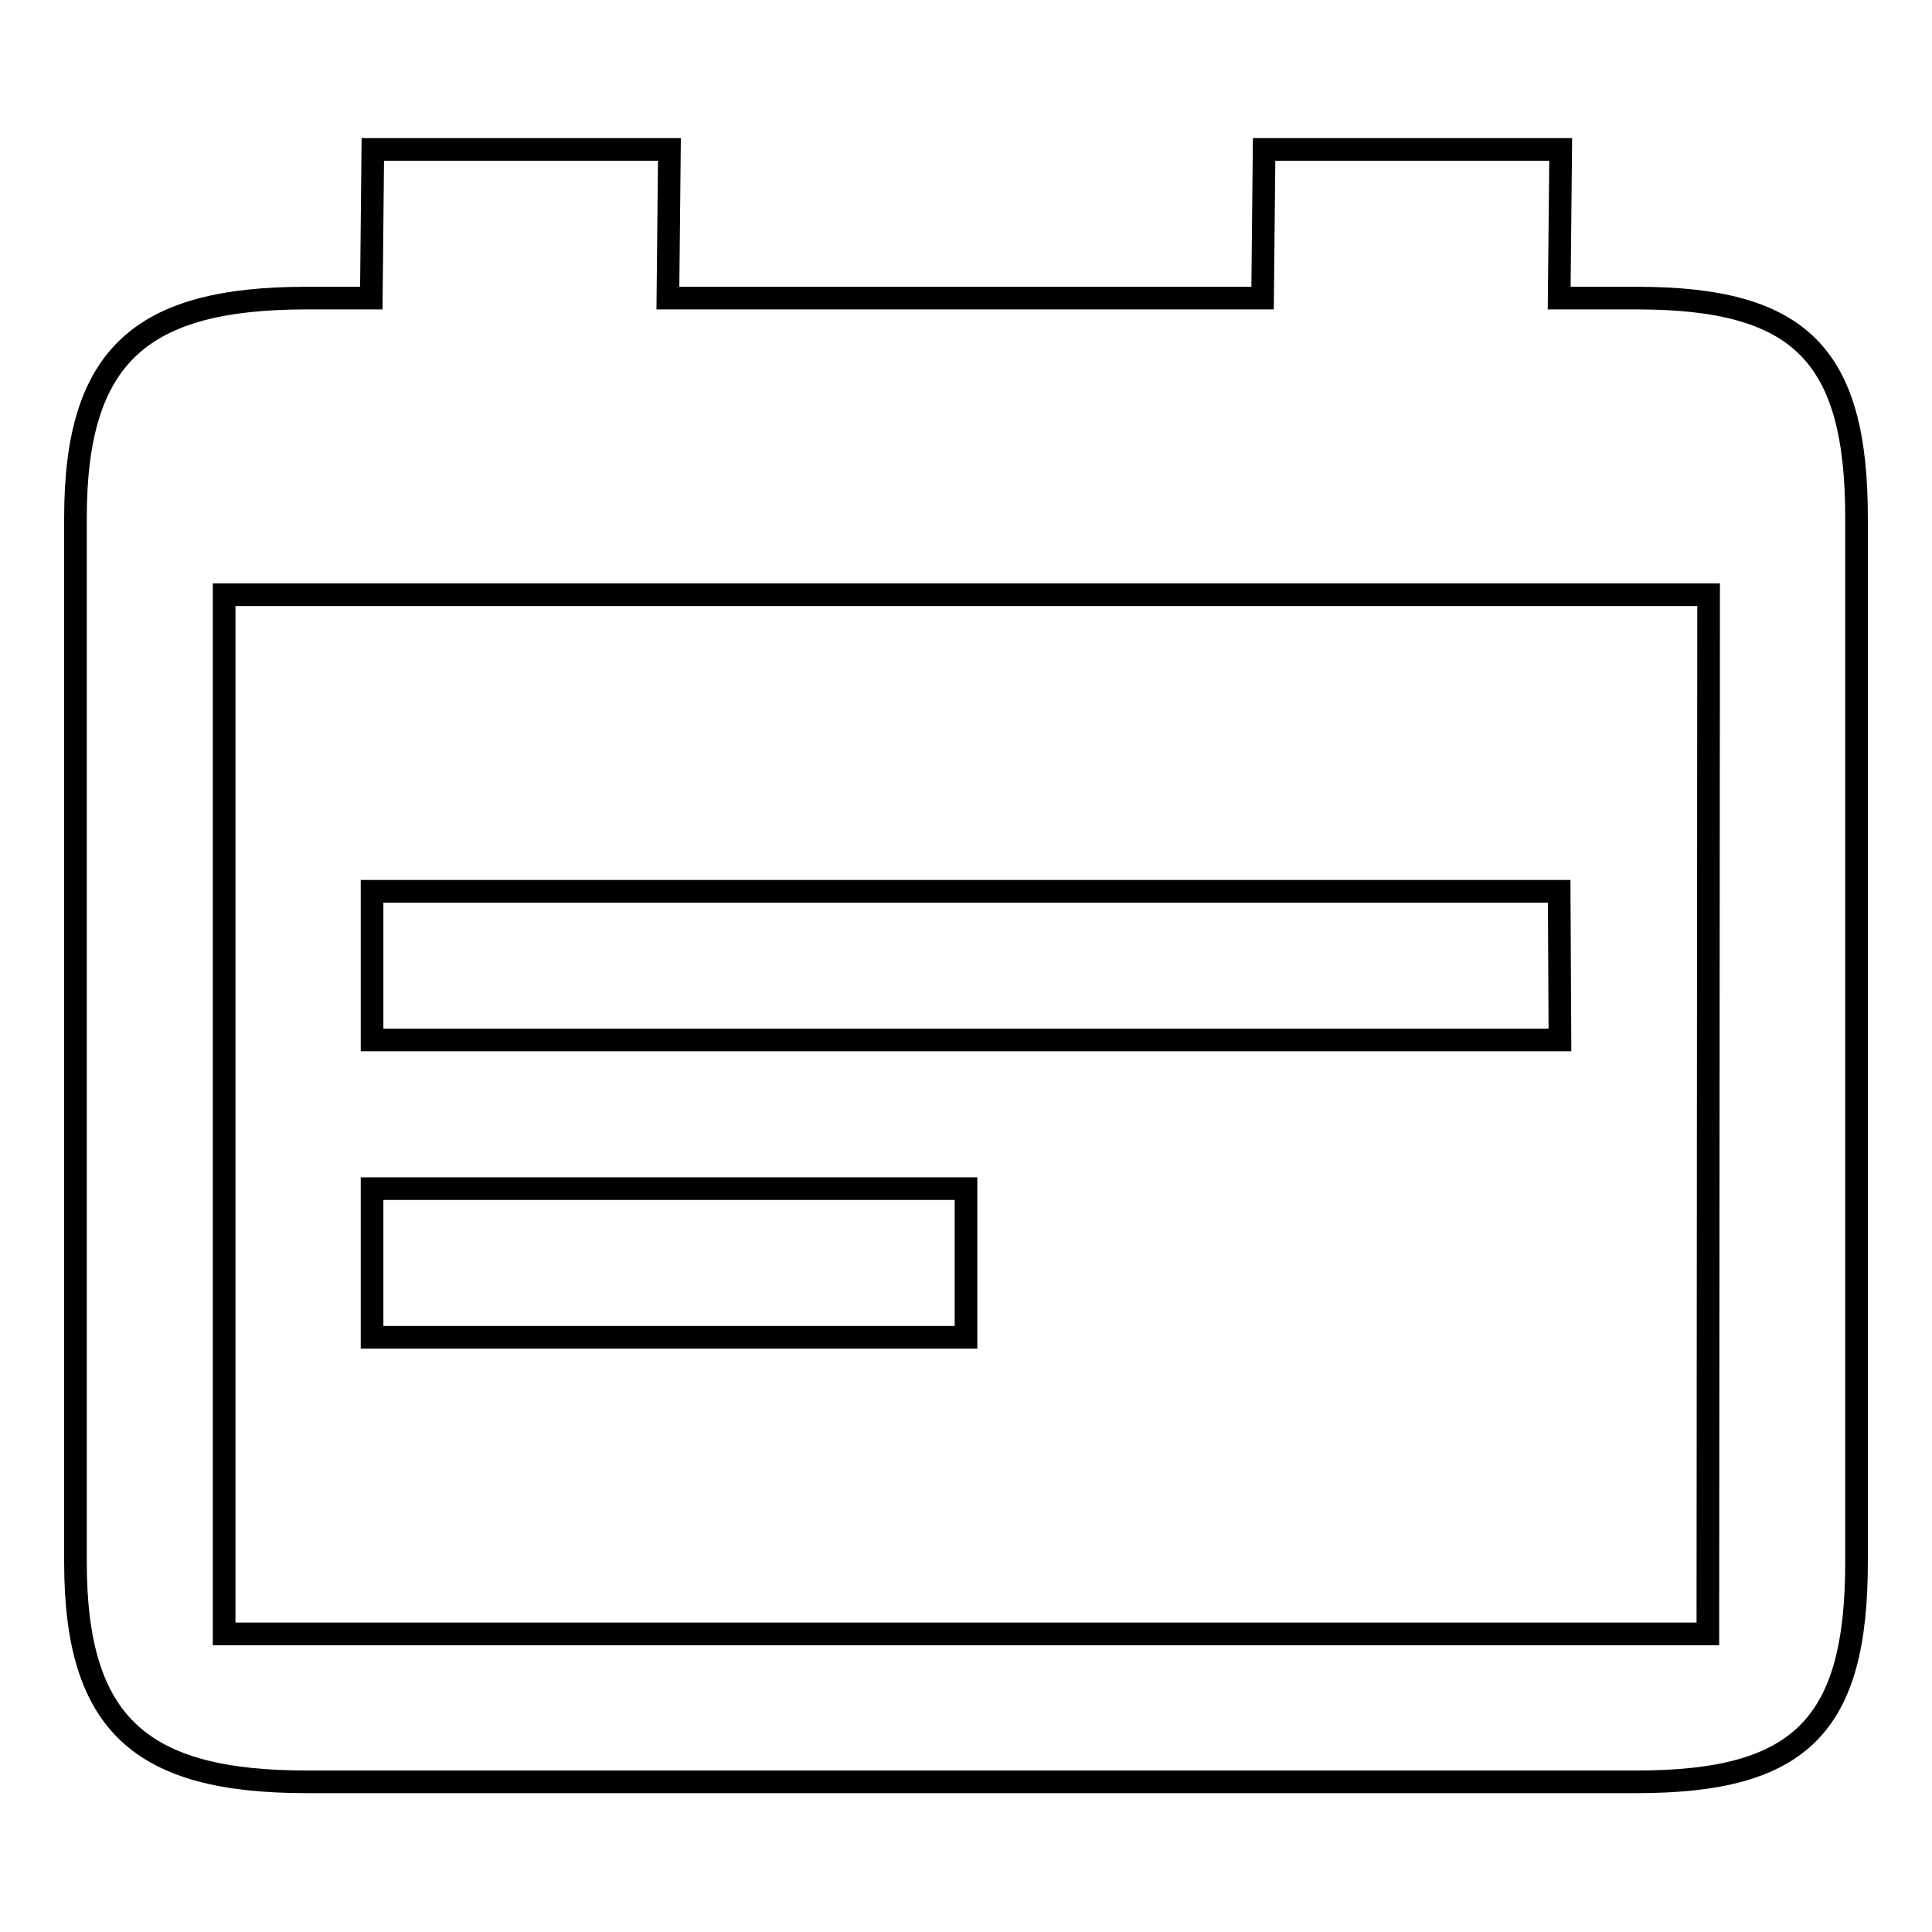
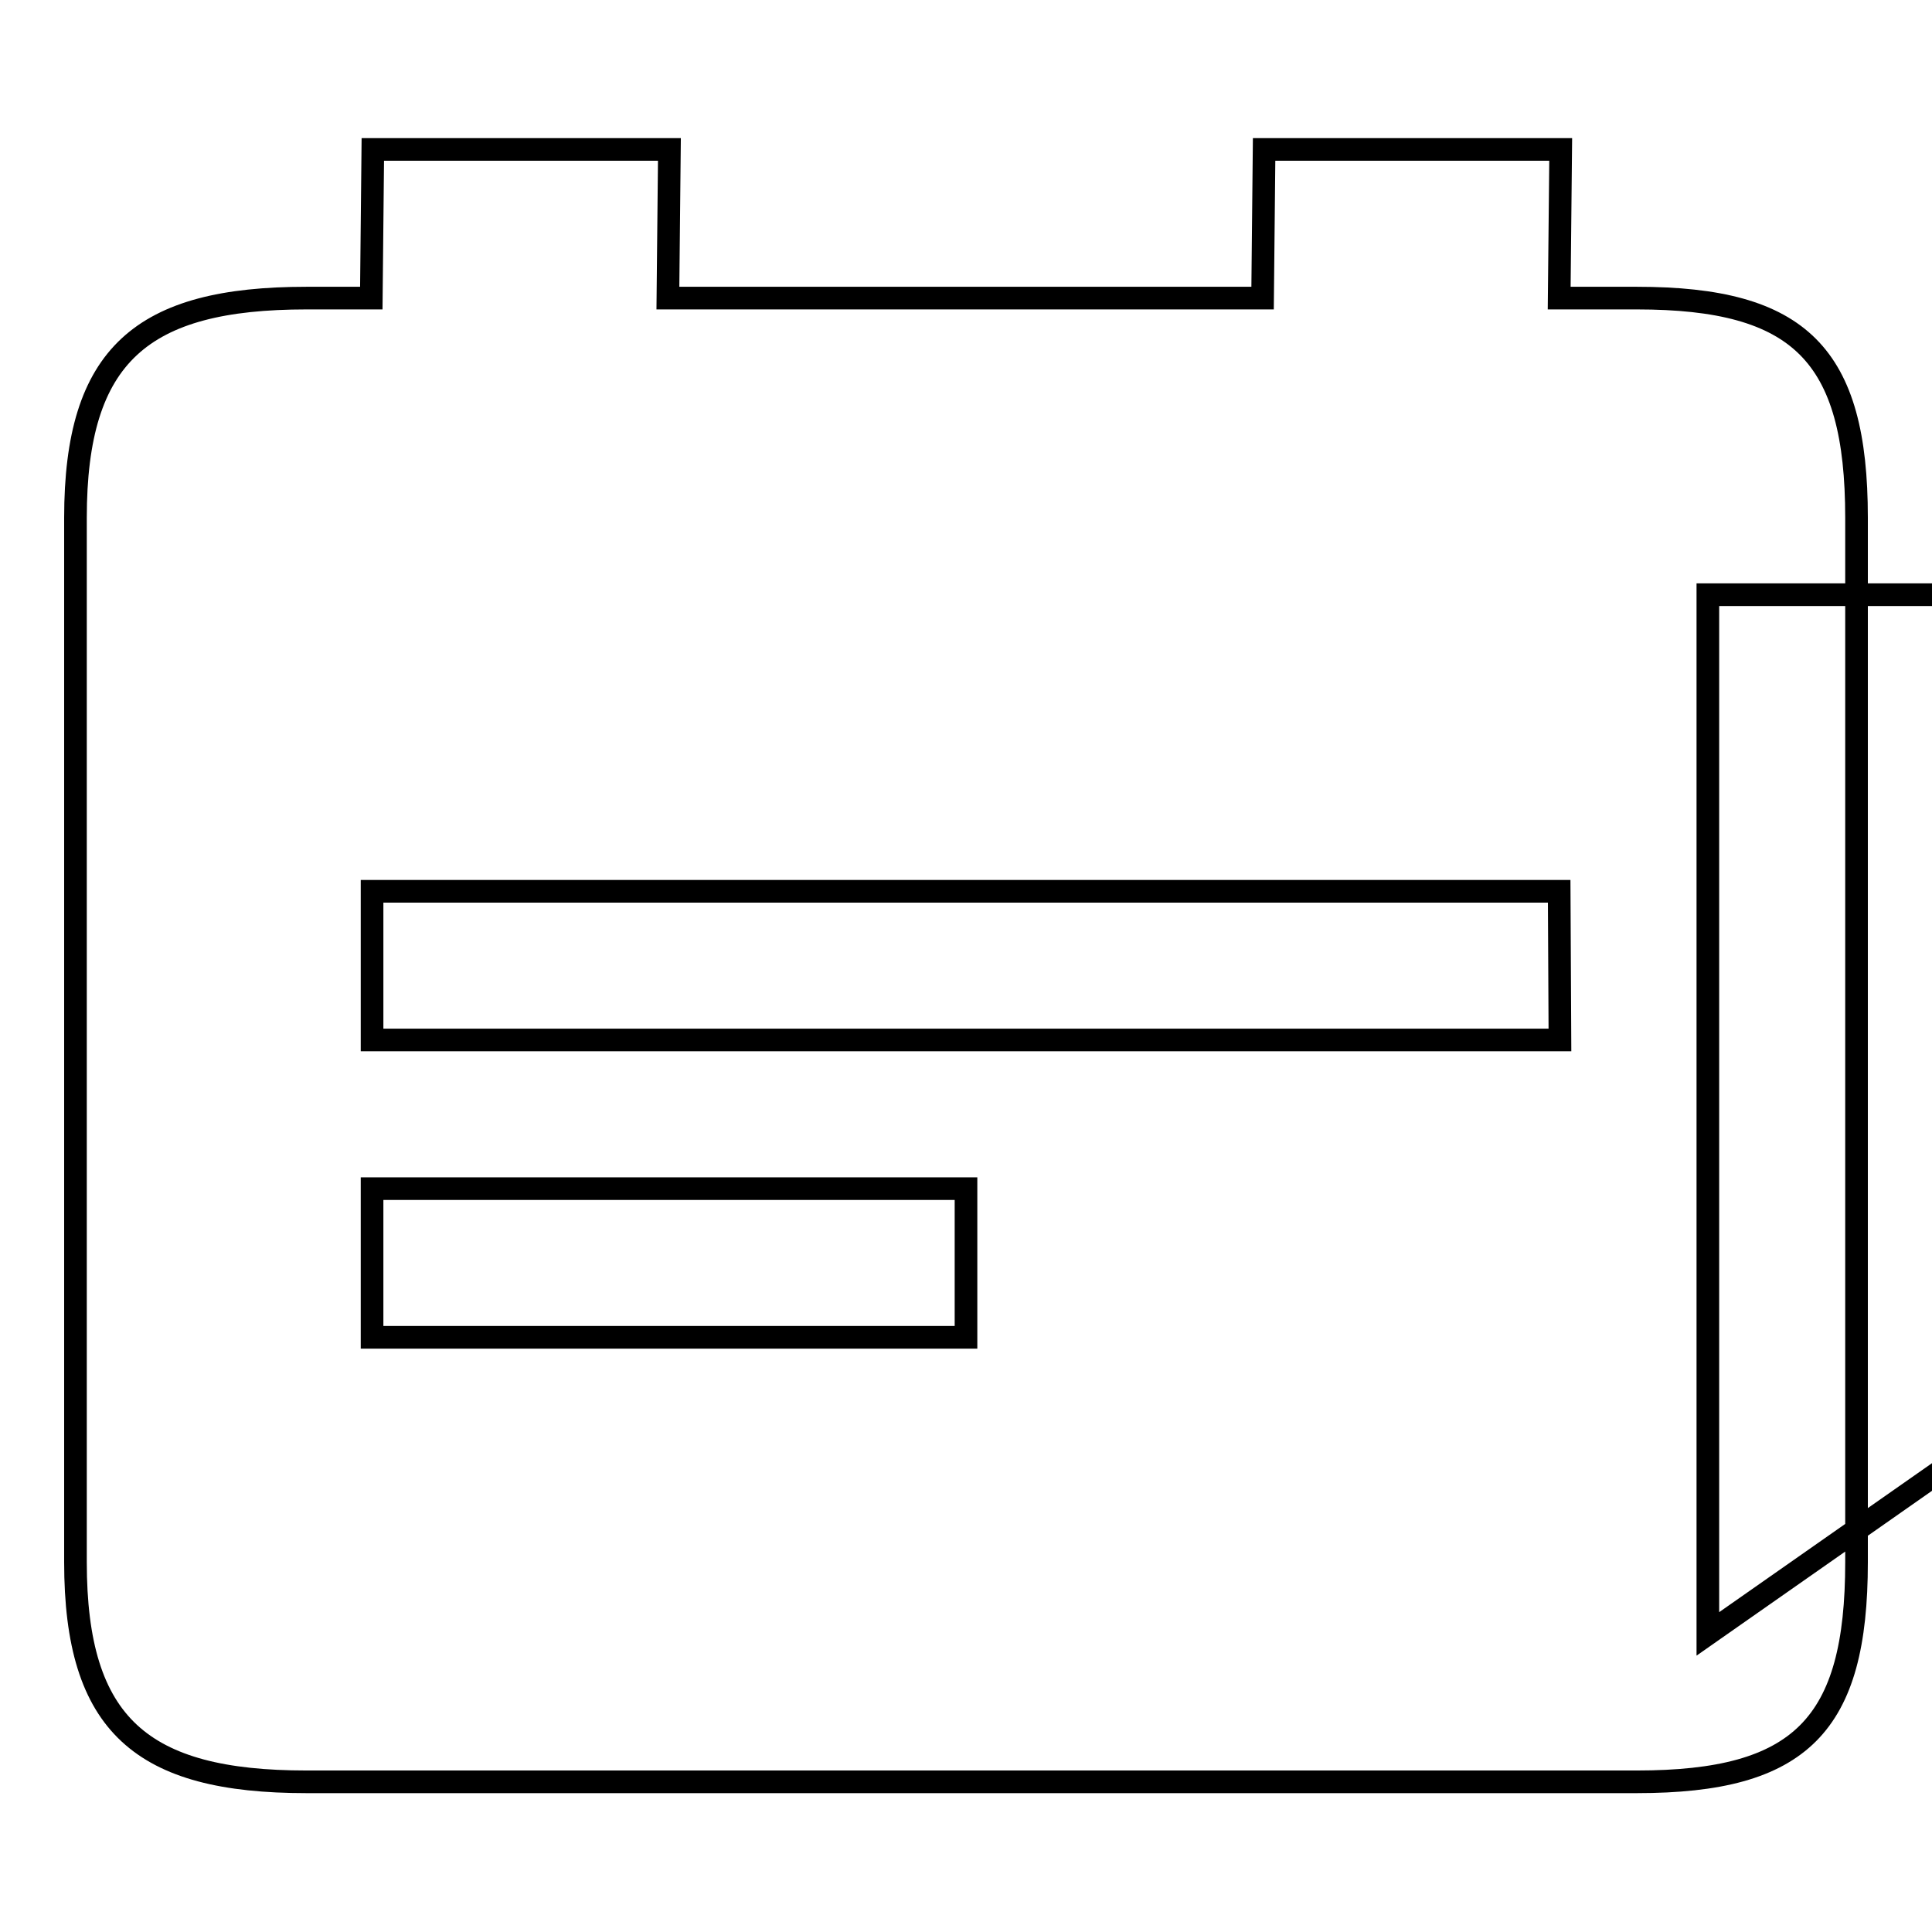
<svg xmlns="http://www.w3.org/2000/svg" version="1.1" x="0px" y="0px" viewBox="0 0 256 256" enable-background="new 0 0 256 256" xml:space="preserve">
  <g>
    <g>
-       <path stroke-width="3" fill-opacity="0" stroke="#000000" d="M216.9,39.5h-10.3l0.2-19.7h-39.3l-0.2,19.7H88.5l0.2-19.7H49.4l-0.2,19.7h-8.6C18.8,39.5,10,47,10,68.6V207c0,21.6,8.8,29.1,30.6,29.1h176.3c21.7,0,29.1-7.5,29.1-29.1V68.6C246,47,238.5,39.5,216.9,39.5z M226.3,216.5H29.7V78.8h196.7L226.3,216.5L226.3,216.5z M206.7,137.8H49.3v-19.7h157.3L206.7,137.8L206.7,137.8z M128,177.2H49.3v-19.7H128V177.2z" />
+       <path stroke-width="3" fill-opacity="0" stroke="#000000" d="M216.9,39.5h-10.3l0.2-19.7h-39.3l-0.2,19.7H88.5l0.2-19.7H49.4l-0.2,19.7h-8.6C18.8,39.5,10,47,10,68.6V207c0,21.6,8.8,29.1,30.6,29.1h176.3c21.7,0,29.1-7.5,29.1-29.1V68.6C246,47,238.5,39.5,216.9,39.5z M226.3,216.5V78.8h196.7L226.3,216.5L226.3,216.5z M206.7,137.8H49.3v-19.7h157.3L206.7,137.8L206.7,137.8z M128,177.2H49.3v-19.7H128V177.2z" />
    </g>
  </g>
</svg>